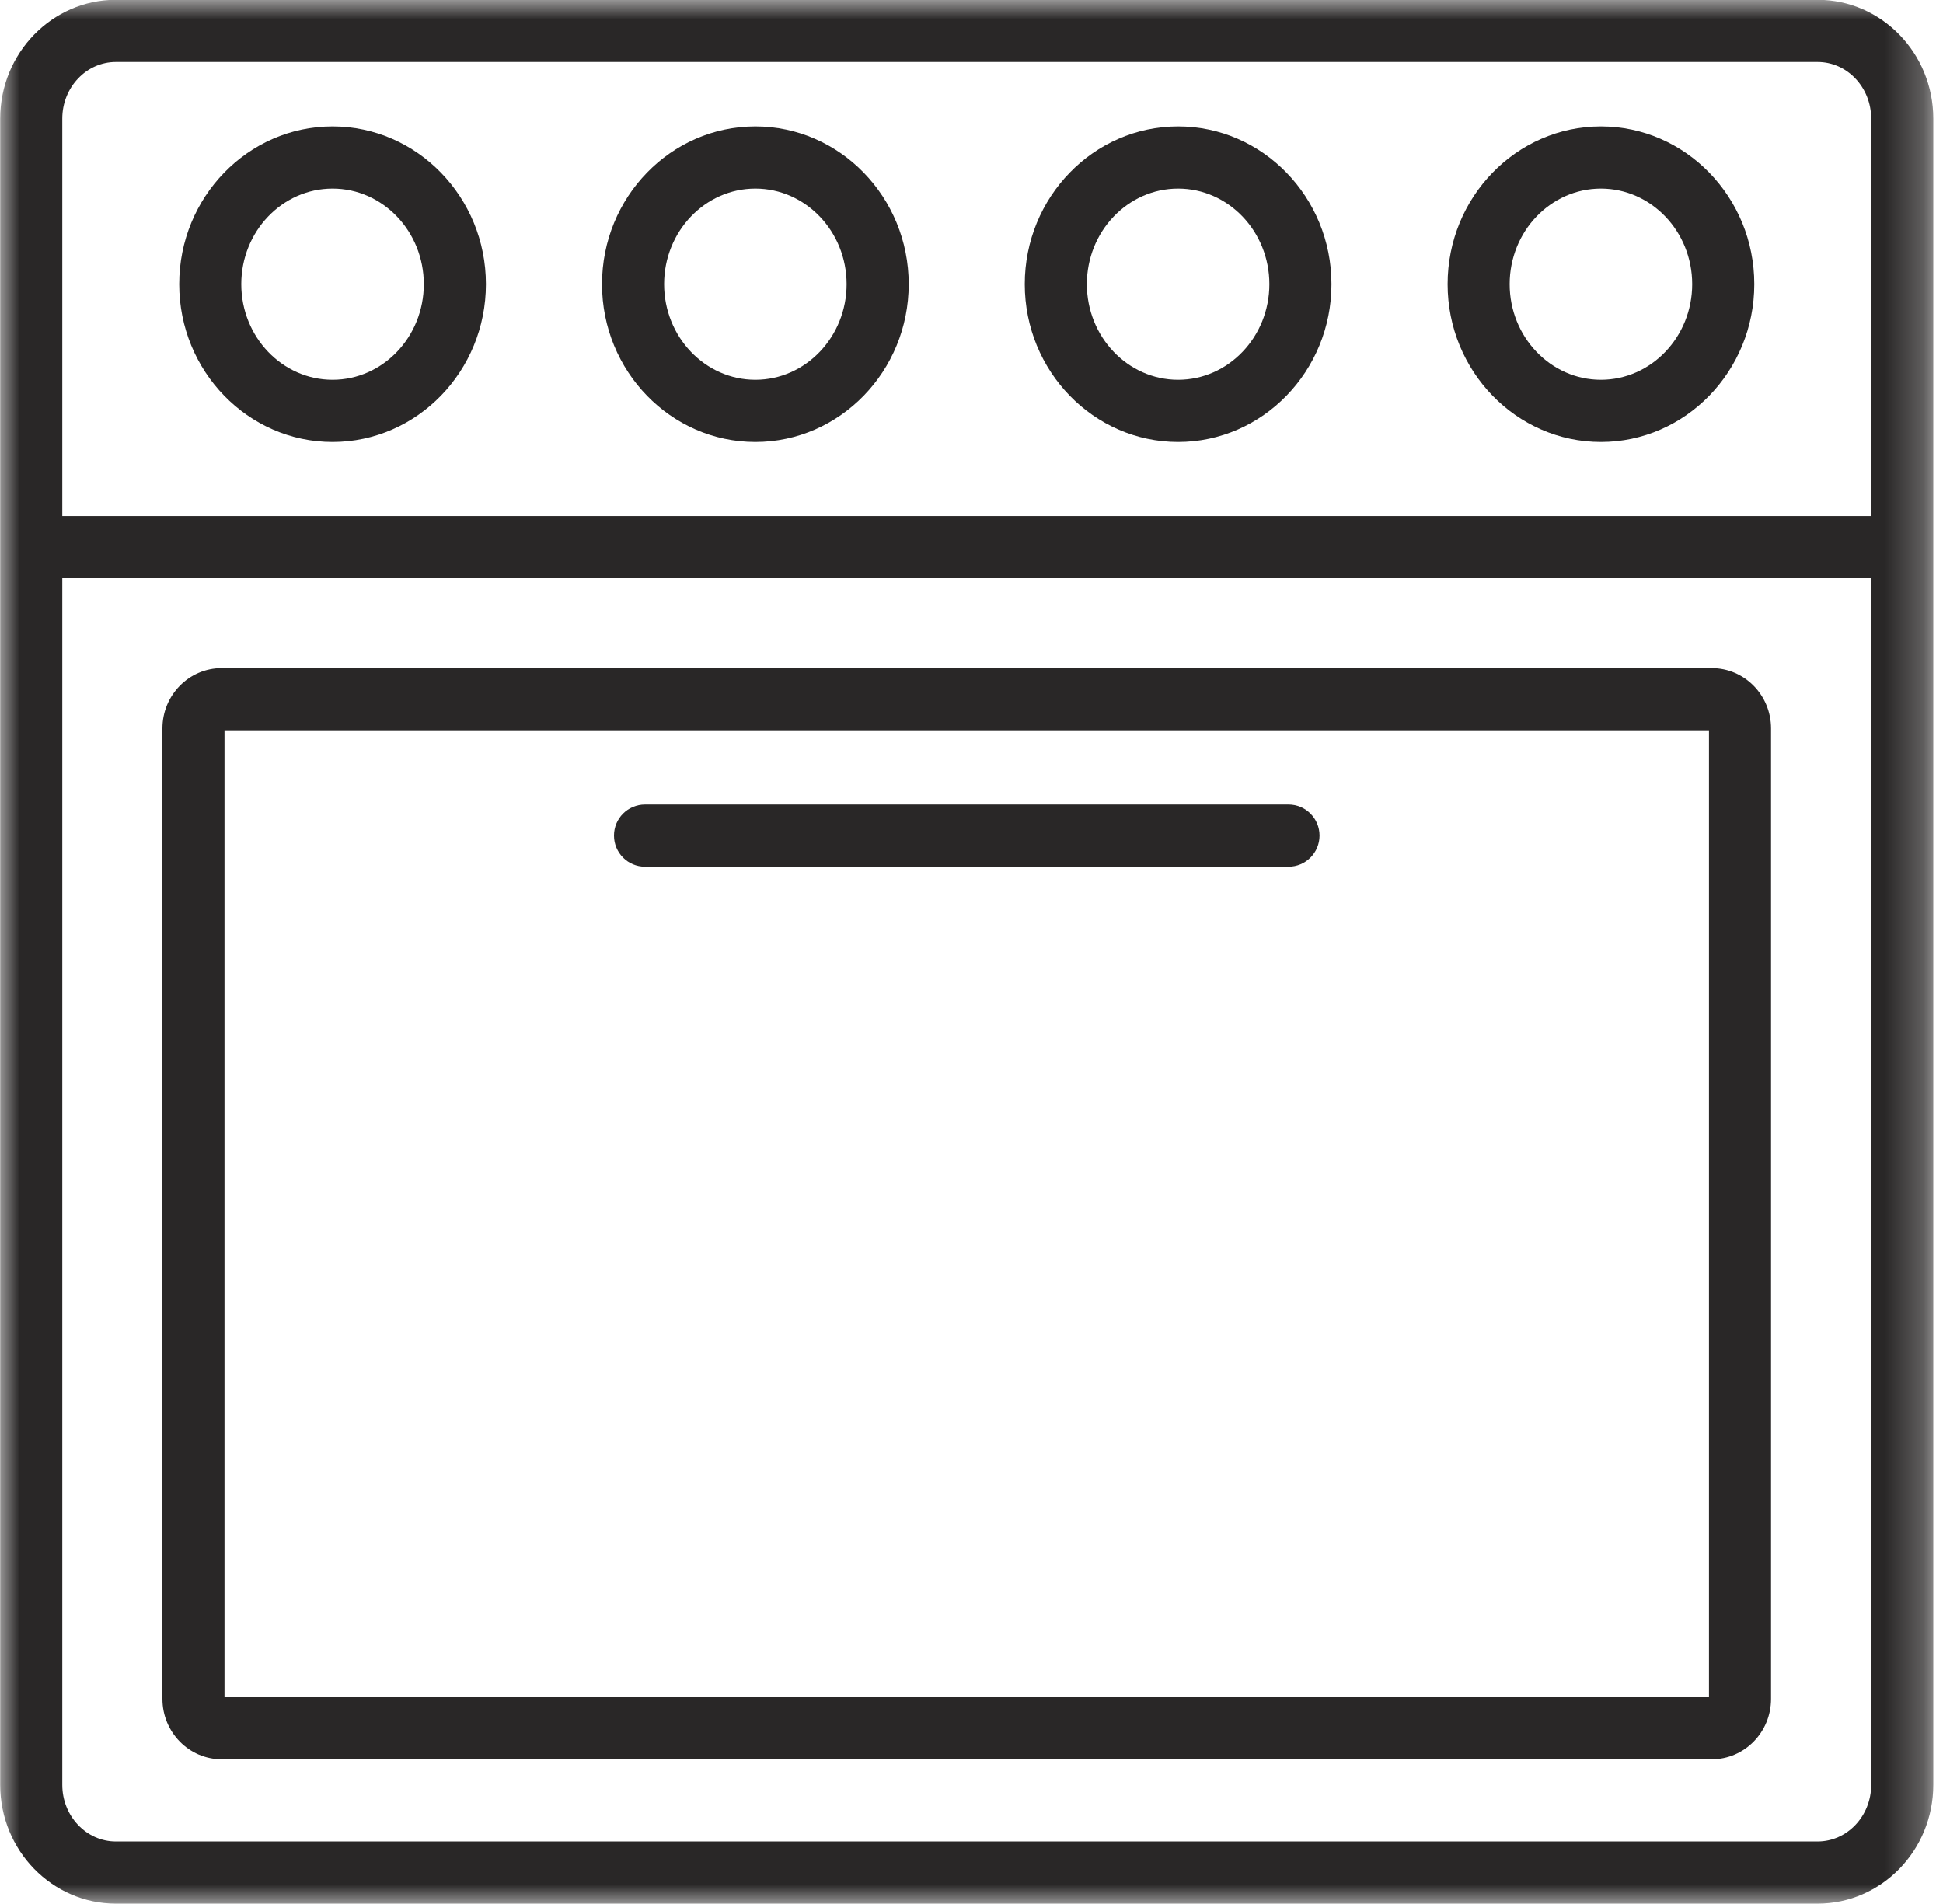
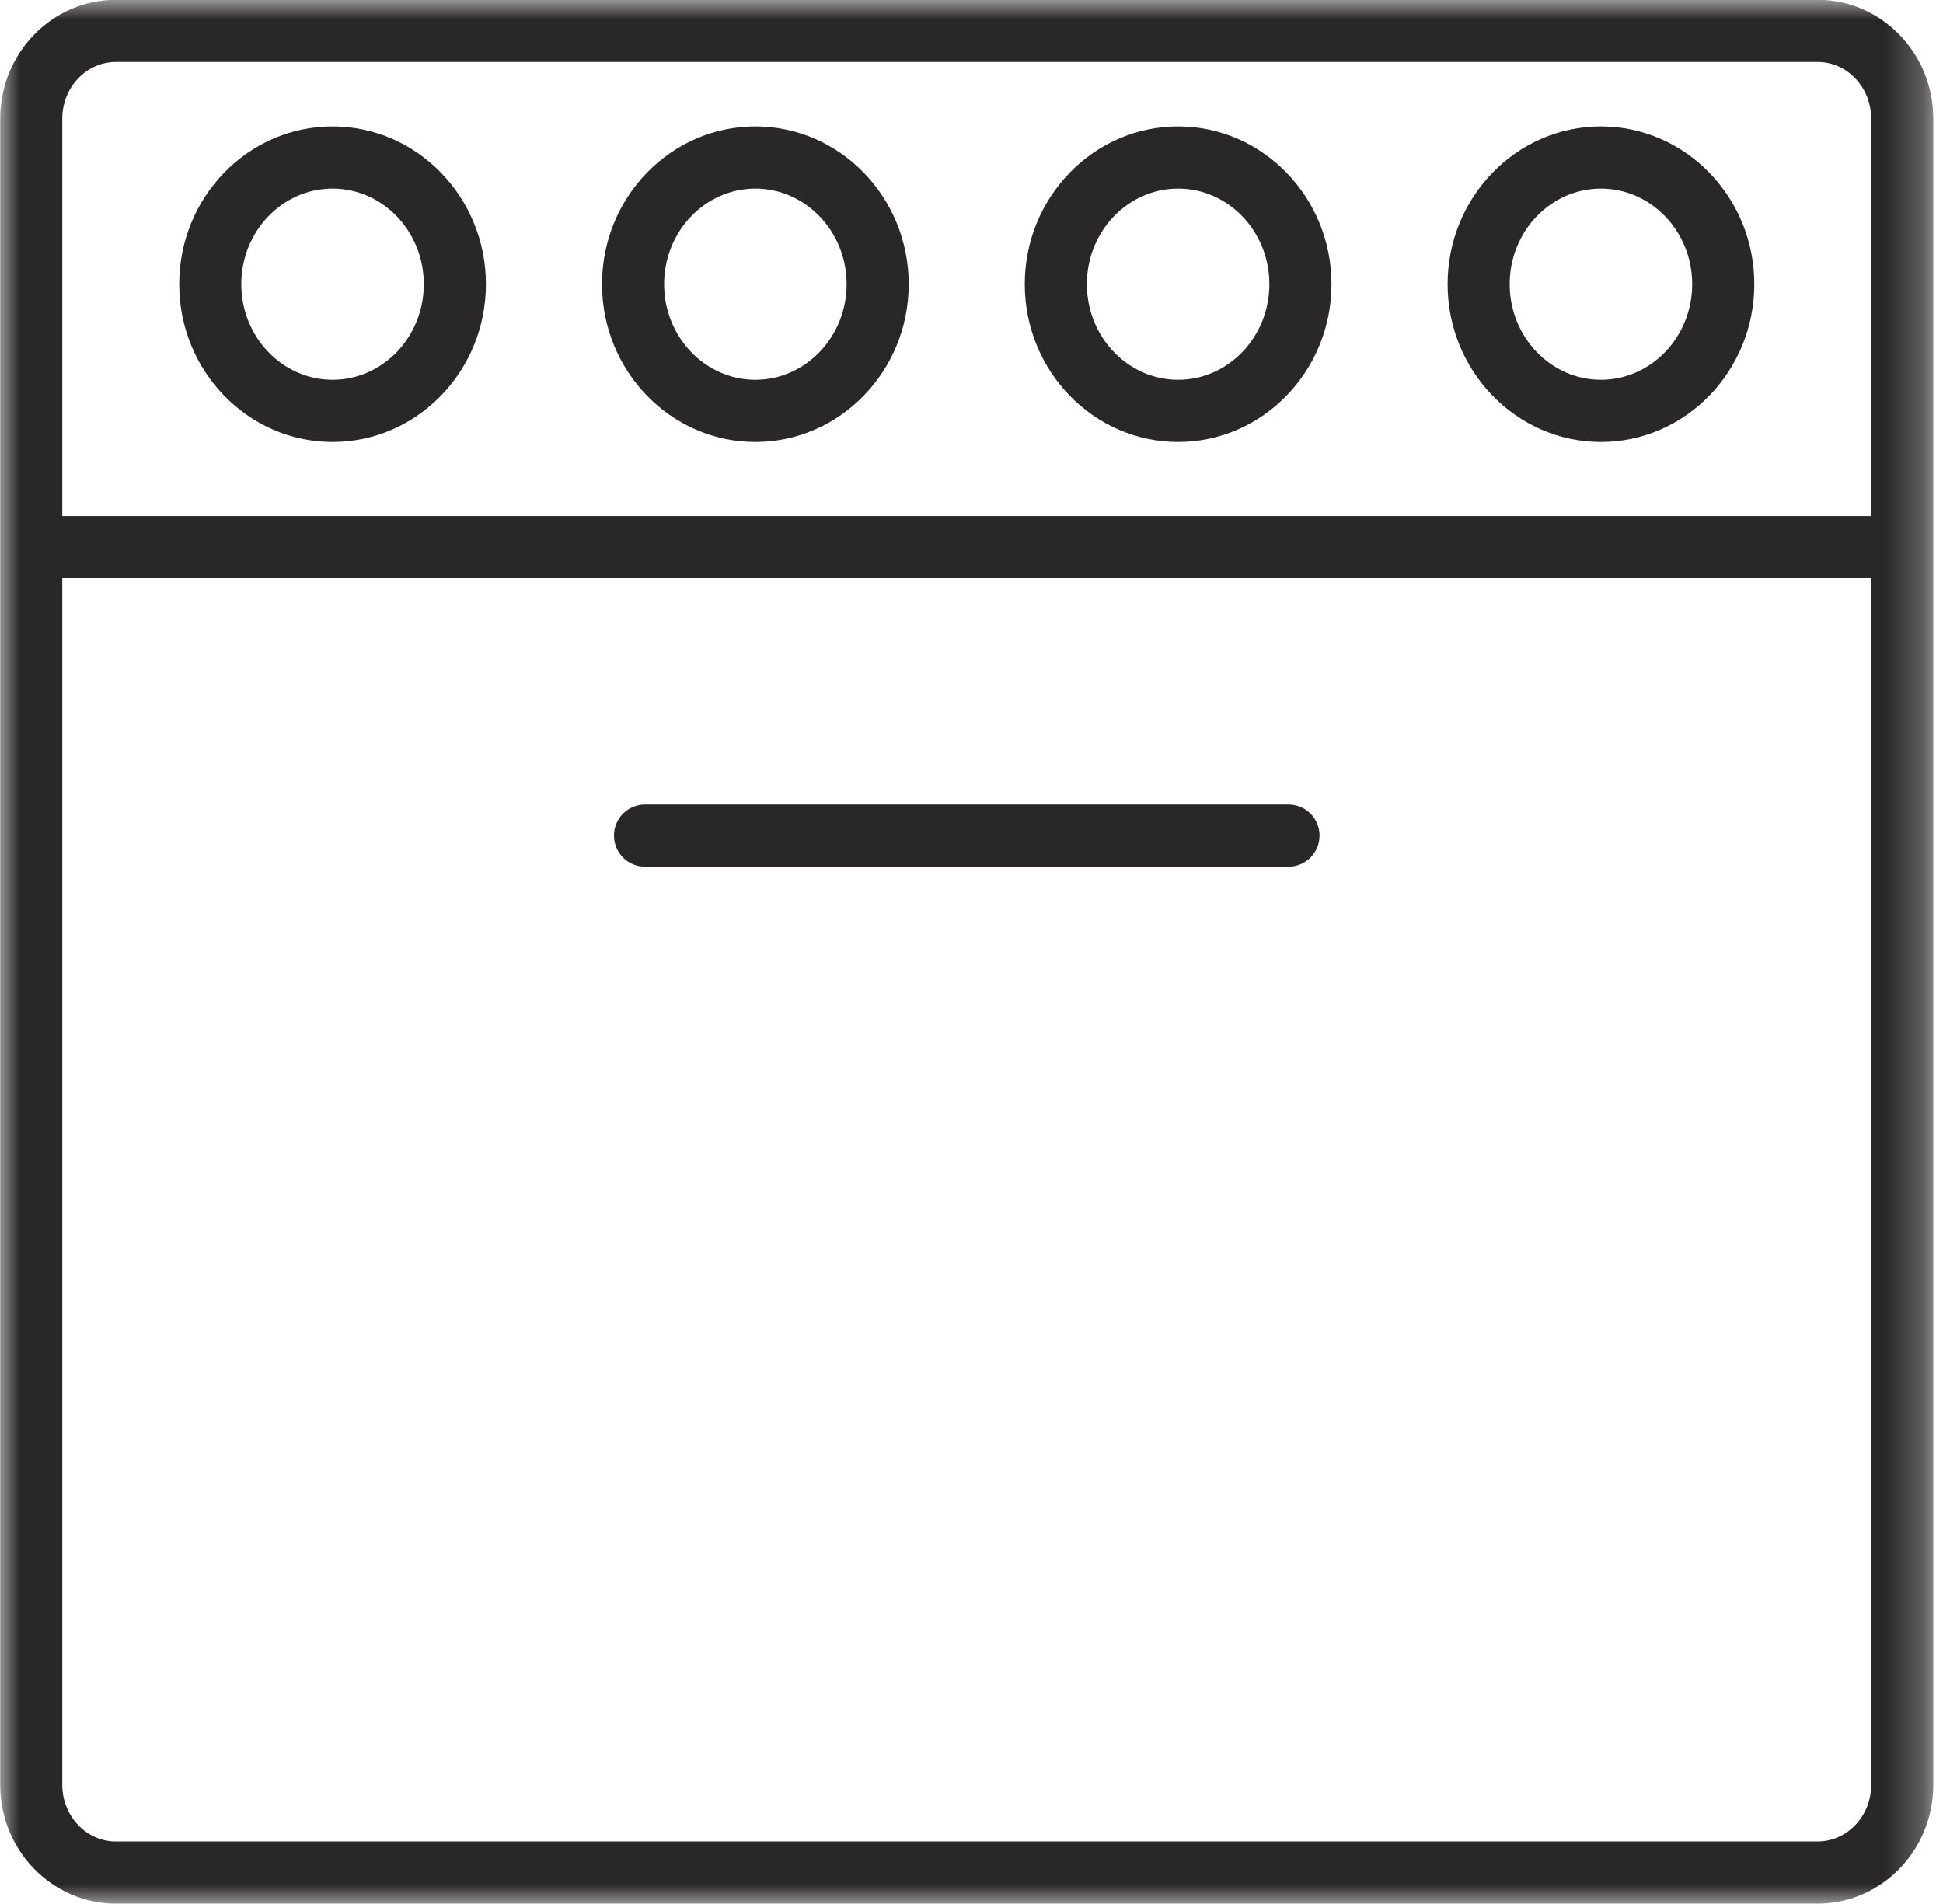
<svg xmlns="http://www.w3.org/2000/svg" width="50" height="49" viewBox="0 0 50 49" fill="none">
  <mask id="mask0_140_880" style="mask-type:luminance" maskUnits="userSpaceOnUse" x="0" y="0" width="50" height="49">
    <path d="M0 0H49.746V49H0V0Z" fill="white" />
  </mask>
  <g mask="url(#mask0_140_880)">
    <path d="M2.982 1.595H46.773C47.534 1.595 48.152 2.249 48.152 3.053V13.281H1.603V3.053C1.603 2.249 2.222 1.595 2.982 1.595ZM46.773 47.391H2.982C2.222 47.391 1.603 46.737 1.603 45.934V14.88H48.152V45.934C48.152 46.737 47.534 47.391 46.773 47.391ZM2.982 48.991H46.773C48.415 48.991 49.75 47.62 49.75 45.934V3.053C49.75 1.367 48.415 -0.005 46.773 -0.005H2.982C1.341 -0.005 0.005 1.367 0.005 3.053V45.934C0.005 47.62 1.341 48.991 2.982 48.991Z" fill="#292727" />
  </g>
-   <path d="M43.978 43.676H5.777V18.793H43.978V43.676ZM44.05 17.194H5.704C4.864 17.194 4.18 17.889 4.18 18.745V43.723C4.18 44.579 4.864 45.276 5.704 45.276H44.05C44.892 45.276 45.575 44.579 45.575 43.723V18.745C45.575 17.889 44.892 17.194 44.05 17.194Z" fill="#292727" />
  <path d="M16.599 22.304H33.157C33.598 22.304 33.956 21.946 33.956 21.503C33.956 21.062 33.598 20.704 33.157 20.704H16.599C16.157 20.704 15.8 21.062 15.8 21.503C15.8 21.946 16.157 22.304 16.599 22.304Z" fill="#292727" />
  <path d="M8.558 4.853C9.853 4.853 10.906 5.957 10.906 7.313C10.906 8.669 9.853 9.774 8.558 9.774C7.263 9.774 6.209 8.669 6.209 7.313C6.209 5.957 7.263 4.853 8.558 4.853ZM8.558 11.374C10.734 11.374 12.504 9.552 12.504 7.313C12.504 5.074 10.734 3.253 8.558 3.253C6.382 3.253 4.612 5.074 4.612 7.313C4.612 9.552 6.382 11.374 8.558 11.374Z" fill="#292727" />
  <path d="M19.438 4.853C20.732 4.853 21.786 5.957 21.786 7.313C21.786 8.669 20.732 9.774 19.438 9.774C18.143 9.774 17.09 8.669 17.09 7.313C17.09 5.957 18.143 4.853 19.438 4.853ZM19.438 11.374C21.613 11.374 23.384 9.552 23.384 7.313C23.384 5.074 21.613 3.253 19.438 3.253C17.262 3.253 15.492 5.074 15.492 7.313C15.492 9.552 17.262 11.374 19.438 11.374Z" fill="#292727" />
  <path d="M30.317 4.853C31.612 4.853 32.665 5.957 32.665 7.313C32.665 8.669 31.612 9.774 30.317 9.774C29.022 9.774 27.969 8.669 27.969 7.313C27.969 5.957 29.022 4.853 30.317 4.853ZM30.317 11.374C32.493 11.374 34.263 9.552 34.263 7.313C34.263 5.074 32.493 3.253 30.317 3.253C28.141 3.253 26.371 5.074 26.371 7.313C26.371 9.552 28.141 11.374 30.317 11.374Z" fill="#292727" />
  <path d="M41.197 4.853C42.492 4.853 43.546 5.957 43.546 7.313C43.546 8.669 42.492 9.774 41.197 9.774C39.903 9.774 38.849 8.669 38.849 7.313C38.849 5.957 39.903 4.853 41.197 4.853ZM41.197 11.374C43.373 11.374 45.144 9.552 45.144 7.313C45.144 5.074 43.373 3.253 41.197 3.253C39.022 3.253 37.252 5.074 37.252 7.313C37.252 9.552 39.022 11.374 41.197 11.374Z" fill="#292727" />
</svg>